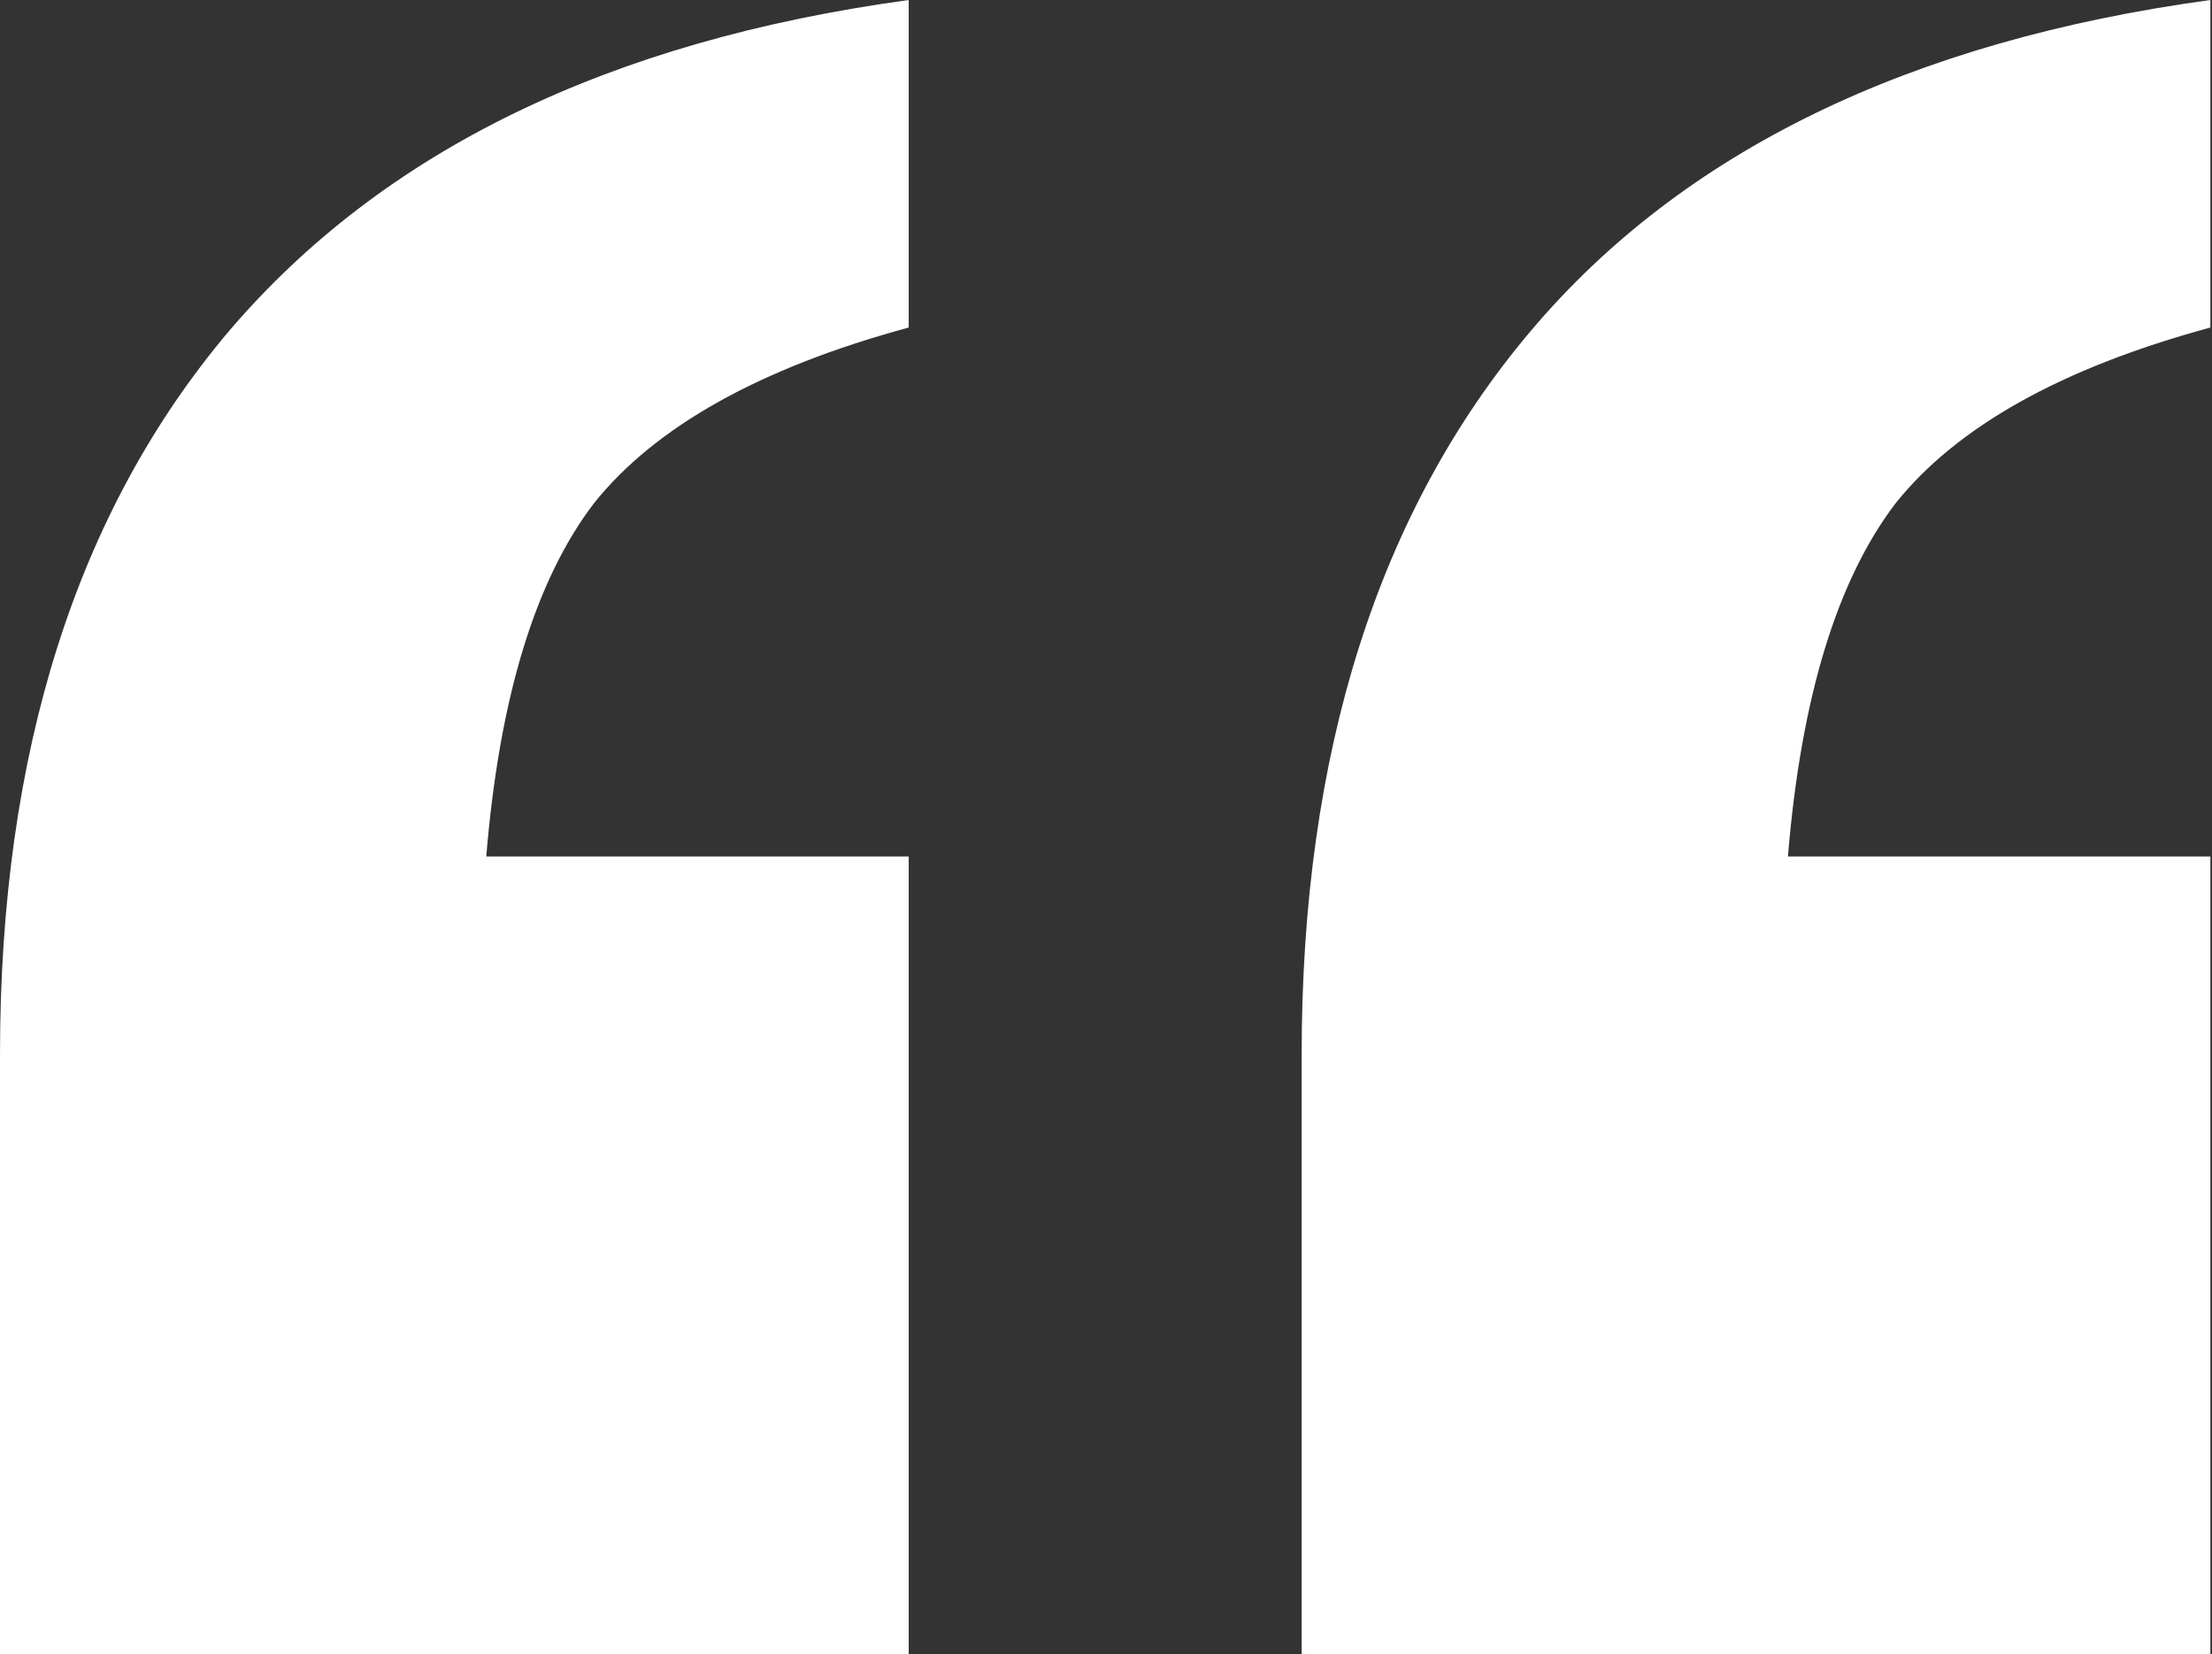
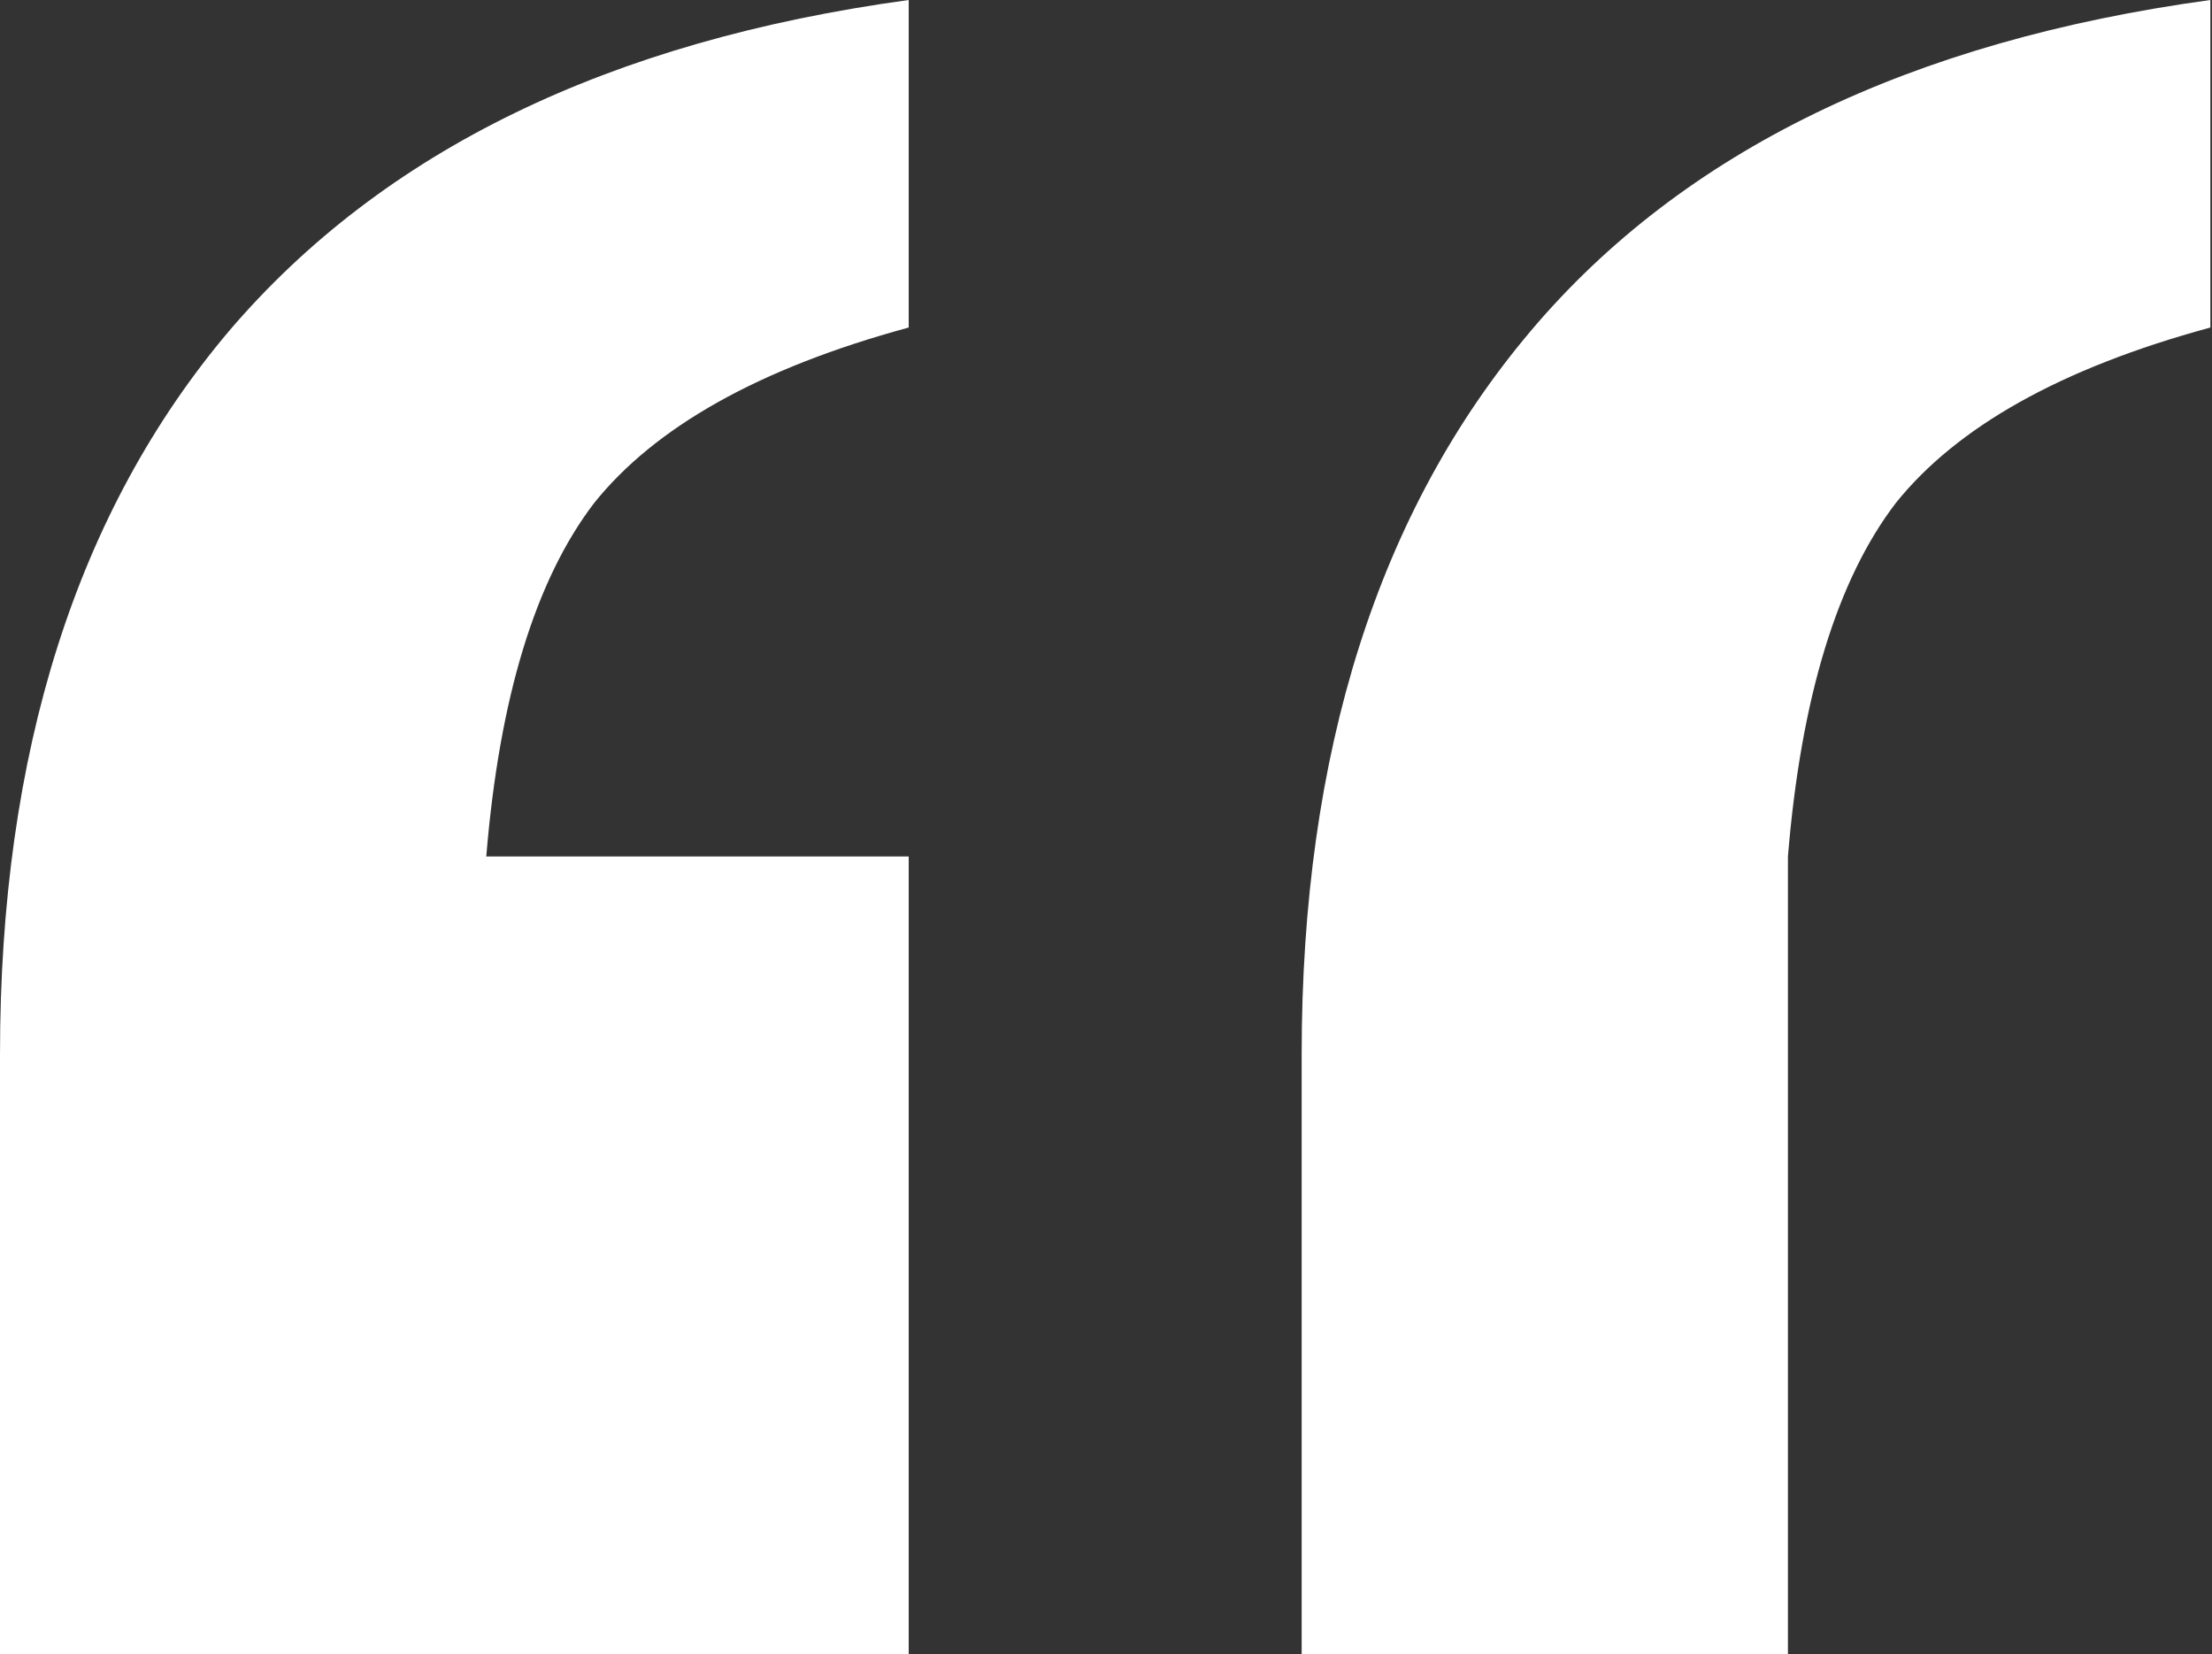
<svg xmlns="http://www.w3.org/2000/svg" version="1.1" id="Layer_1" x="0px" y="0px" viewBox="0 0 135.1 101" style="enable-background:new 0 0 135.1 101;" xml:space="preserve">
  <rect x="0" y="0" width="135.1" height="101" fill="#333333" stroke="none" />
  <style type="text/css">
	.st0{fill:#FFFFFF;}
</style>
  <g>
-     <path class="st0" d="M0,64.4c0-18.5,4.7-33.2,14-44.2C23.4,9.2,37.2,2.5,55.5,0v20c-9.2,2.5-15.5,6.1-19.2,10.7   c-3.6,4.7-5.8,11.9-6.6,21.6h25.8V101H0V64.4z M79.5,64.4c0-18.5,4.7-33.2,14-44.2c9.3-11,23.2-17.7,41.5-20.2v20   c-9.2,2.5-15.5,6.1-19.2,10.7c-3.6,4.7-5.8,11.9-6.6,21.6h25.8V101H79.5V64.4z" />
+     <path class="st0" d="M0,64.4c0-18.5,4.7-33.2,14-44.2C23.4,9.2,37.2,2.5,55.5,0v20c-9.2,2.5-15.5,6.1-19.2,10.7   c-3.6,4.7-5.8,11.9-6.6,21.6h25.8V101H0V64.4z M79.5,64.4c0-18.5,4.7-33.2,14-44.2c9.3-11,23.2-17.7,41.5-20.2v20   c-9.2,2.5-15.5,6.1-19.2,10.7c-3.6,4.7-5.8,11.9-6.6,21.6V101H79.5V64.4z" />
  </g>
</svg>